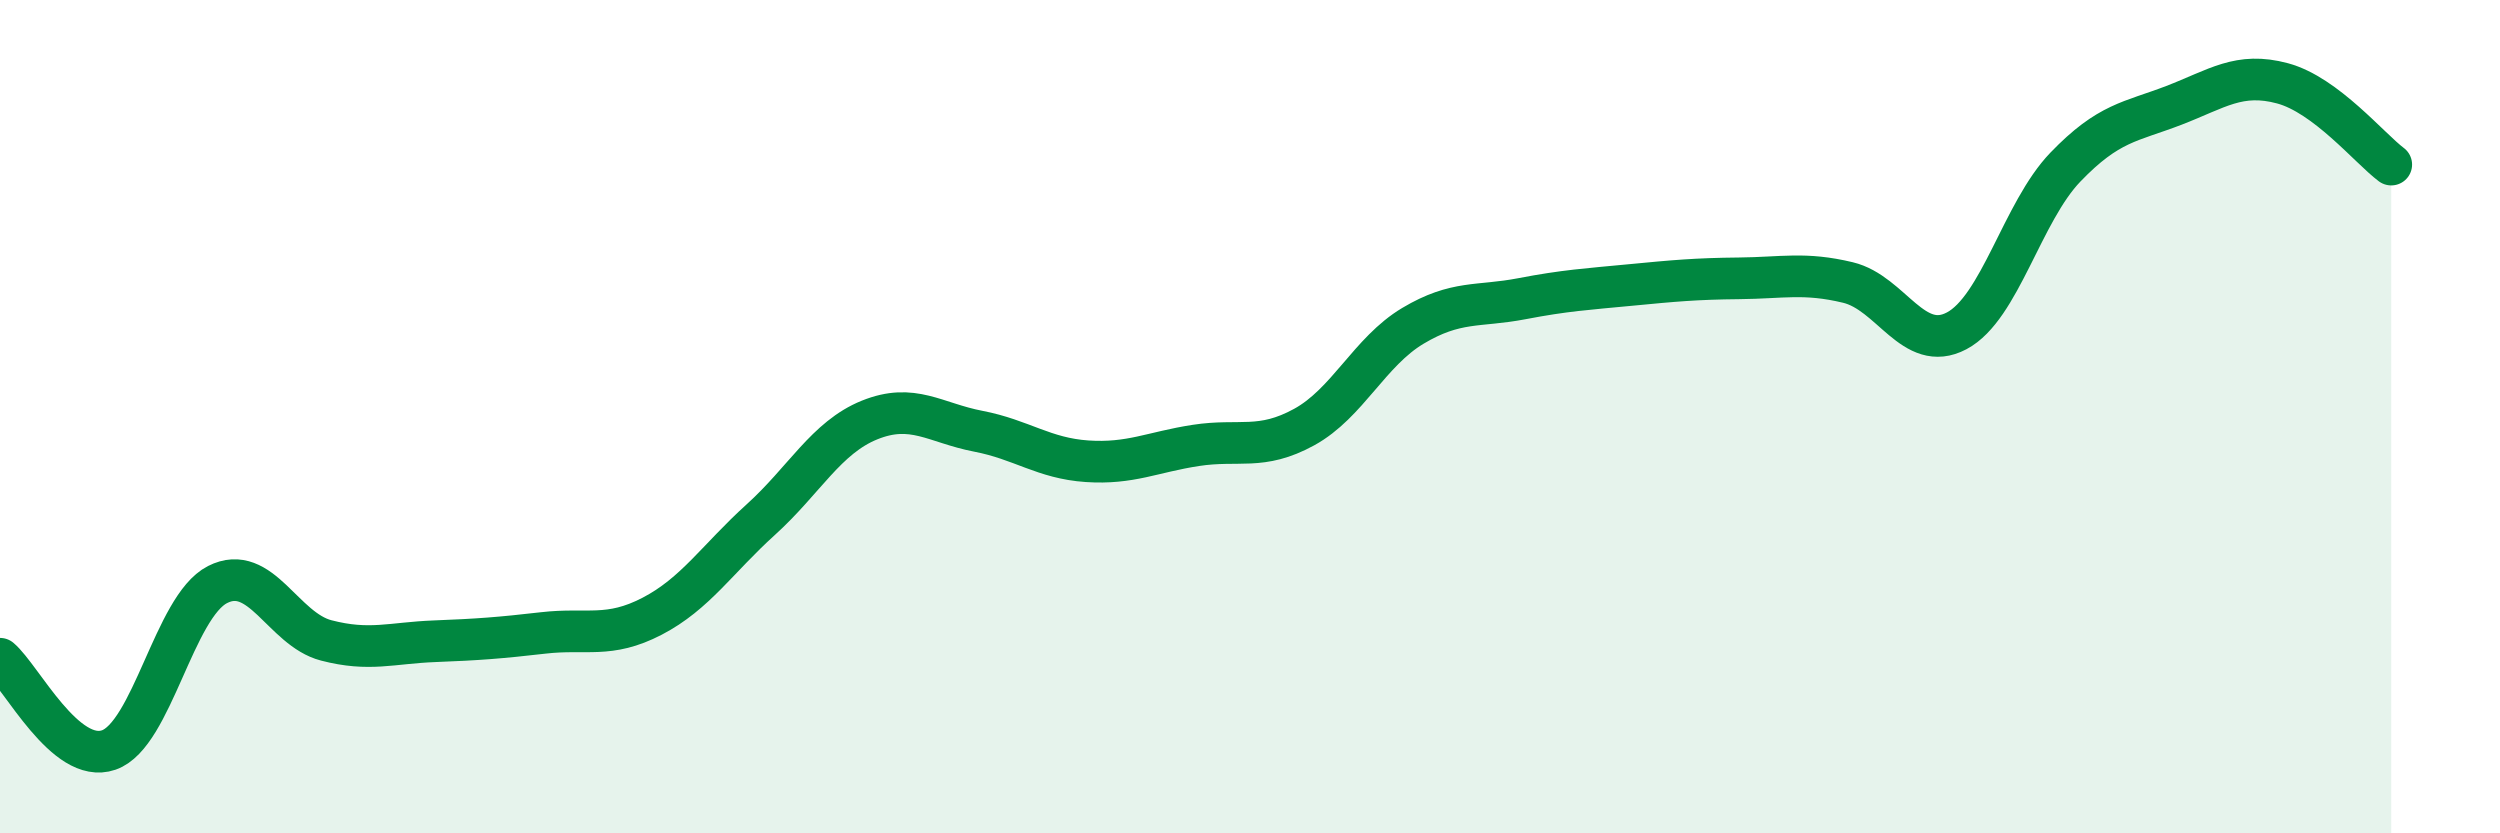
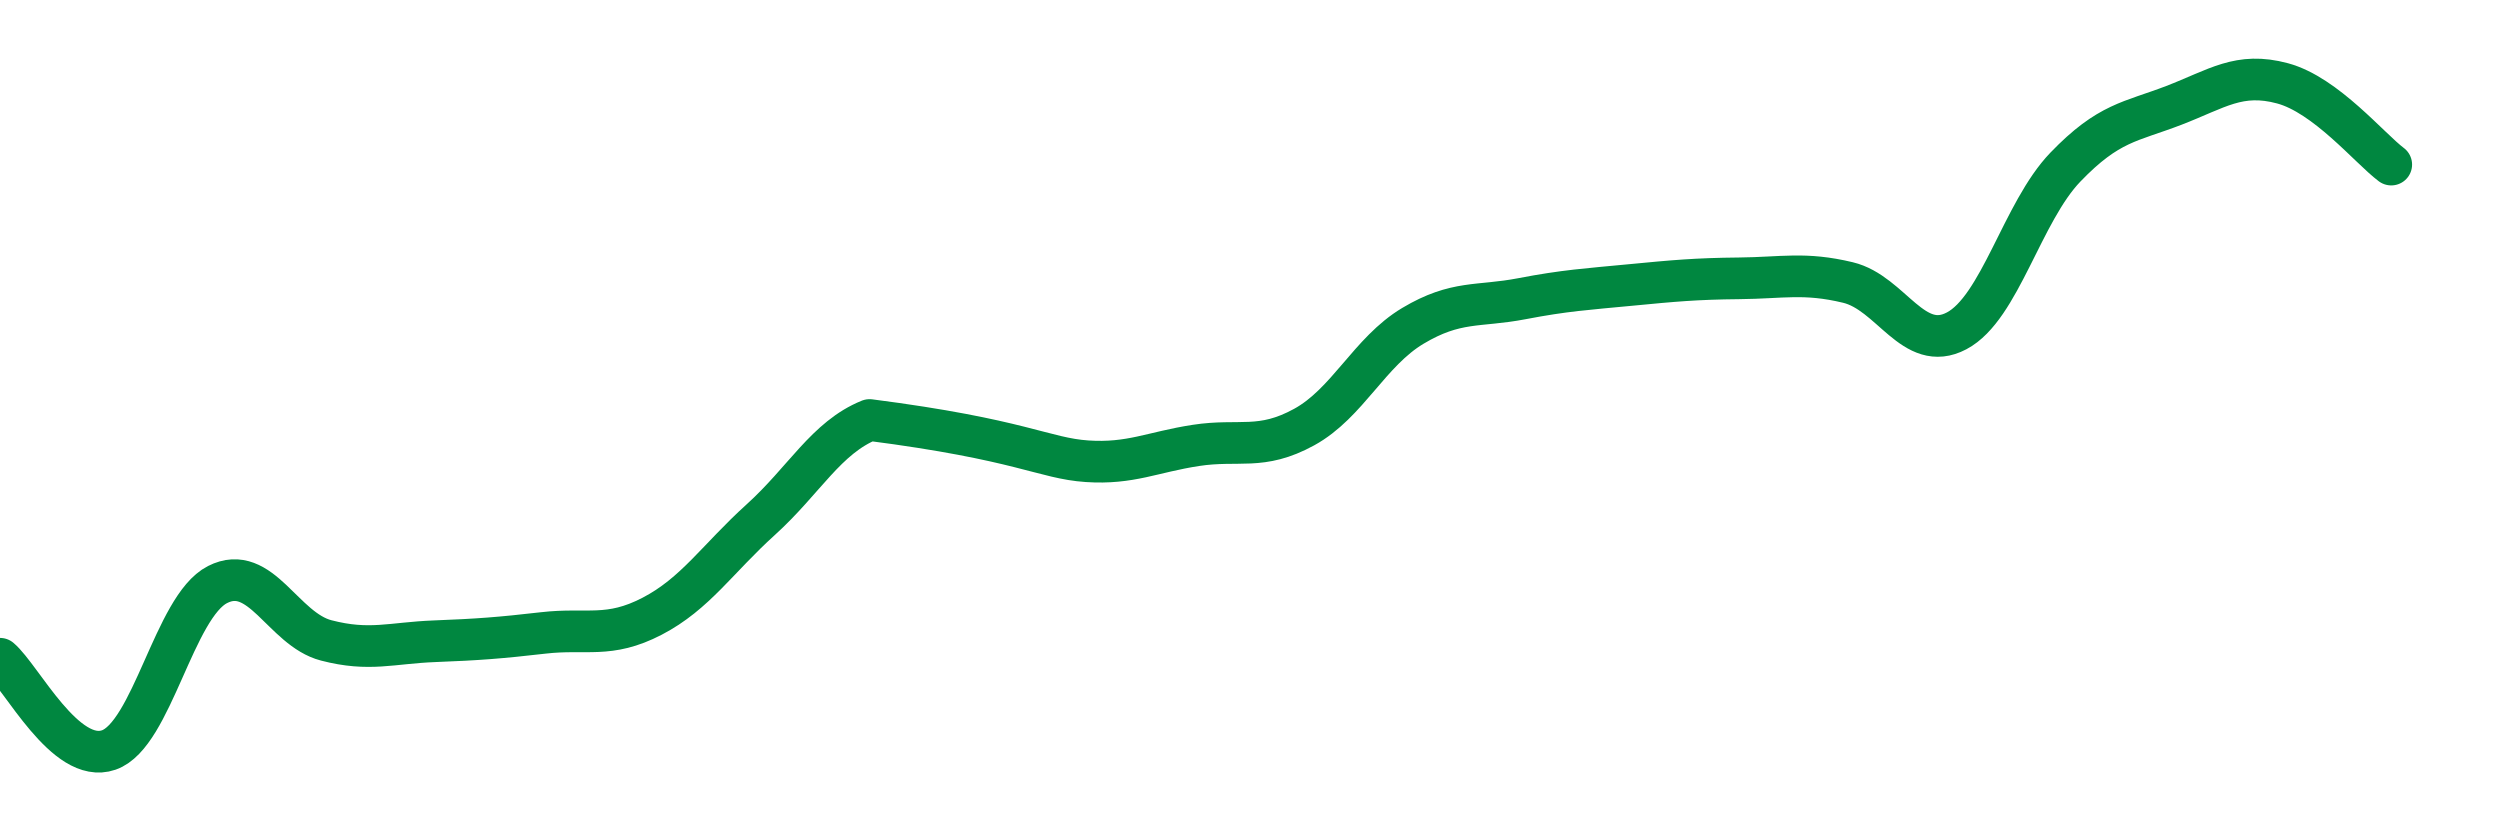
<svg xmlns="http://www.w3.org/2000/svg" width="60" height="20" viewBox="0 0 60 20">
-   <path d="M 0,15.81 C 0.52,16.25 1.57,18.36 2.61,18 C 3.65,17.64 4.18,14.56 5.22,14.03 C 6.26,13.5 6.79,15.1 7.83,15.37 C 8.87,15.64 9.39,15.43 10.43,15.39 C 11.47,15.35 12,15.31 13.04,15.19 C 14.08,15.07 14.61,15.33 15.65,14.79 C 16.69,14.25 17.22,13.41 18.26,12.47 C 19.3,11.53 19.83,10.5 20.87,10.08 C 21.91,9.66 22.44,10.15 23.48,10.35 C 24.52,10.55 25.05,11 26.09,11.07 C 27.13,11.14 27.66,10.85 28.7,10.69 C 29.74,10.53 30.26,10.82 31.3,10.25 C 32.34,9.68 32.87,8.44 33.91,7.82 C 34.95,7.2 35.48,7.37 36.52,7.17 C 37.56,6.97 38.09,6.94 39.13,6.84 C 40.17,6.74 40.7,6.69 41.74,6.68 C 42.78,6.67 43.31,6.53 44.35,6.78 C 45.39,7.03 45.92,8.49 46.96,7.94 C 48,7.39 48.53,5.09 49.57,4.01 C 50.61,2.93 51.13,2.93 52.17,2.53 C 53.21,2.13 53.74,1.72 54.78,2 C 55.82,2.28 56.87,3.56 57.39,3.95L57.39 20L0 20Z" fill="#008740" opacity="0.1" stroke-linecap="round" stroke-linejoin="round" />
-   <path d="M 0,15.81 C 0.52,16.25 1.57,18.36 2.61,18 C 3.65,17.64 4.18,14.56 5.22,14.03 C 6.26,13.5 6.79,15.1 7.83,15.37 C 8.87,15.64 9.39,15.43 10.43,15.39 C 11.47,15.35 12,15.31 13.04,15.19 C 14.08,15.07 14.61,15.33 15.65,14.79 C 16.69,14.25 17.22,13.41 18.26,12.47 C 19.3,11.53 19.83,10.5 20.87,10.08 C 21.91,9.66 22.44,10.15 23.48,10.35 C 24.52,10.55 25.05,11 26.09,11.07 C 27.13,11.14 27.66,10.85 28.7,10.69 C 29.74,10.53 30.26,10.82 31.3,10.25 C 32.34,9.68 32.87,8.44 33.91,7.82 C 34.95,7.2 35.48,7.37 36.52,7.17 C 37.56,6.97 38.09,6.94 39.13,6.84 C 40.17,6.74 40.7,6.69 41.74,6.68 C 42.78,6.67 43.31,6.53 44.35,6.78 C 45.39,7.03 45.92,8.49 46.96,7.94 C 48,7.39 48.53,5.09 49.57,4.01 C 50.61,2.93 51.13,2.93 52.17,2.53 C 53.21,2.13 53.74,1.72 54.78,2 C 55.82,2.28 56.87,3.56 57.39,3.95" stroke="#008740" stroke-width="1" fill="none" stroke-linecap="round" stroke-linejoin="round" />
+   <path d="M 0,15.81 C 0.52,16.25 1.57,18.36 2.61,18 C 3.65,17.64 4.18,14.56 5.22,14.03 C 6.26,13.5 6.79,15.1 7.83,15.37 C 8.87,15.64 9.39,15.43 10.43,15.39 C 11.47,15.35 12,15.31 13.04,15.19 C 14.08,15.07 14.61,15.33 15.65,14.79 C 16.69,14.25 17.22,13.41 18.26,12.47 C 19.3,11.53 19.83,10.5 20.87,10.08 C 24.52,10.55 25.05,11 26.09,11.07 C 27.13,11.14 27.66,10.85 28.7,10.69 C 29.74,10.53 30.26,10.82 31.3,10.25 C 32.34,9.68 32.87,8.44 33.91,7.82 C 34.95,7.2 35.48,7.37 36.52,7.17 C 37.56,6.97 38.09,6.94 39.13,6.84 C 40.17,6.74 40.7,6.69 41.74,6.68 C 42.78,6.67 43.31,6.53 44.35,6.78 C 45.39,7.03 45.92,8.49 46.96,7.94 C 48,7.39 48.53,5.09 49.57,4.01 C 50.61,2.93 51.13,2.93 52.17,2.53 C 53.21,2.13 53.74,1.72 54.78,2 C 55.82,2.28 56.87,3.56 57.39,3.95" stroke="#008740" stroke-width="1" fill="none" stroke-linecap="round" stroke-linejoin="round" />
</svg>